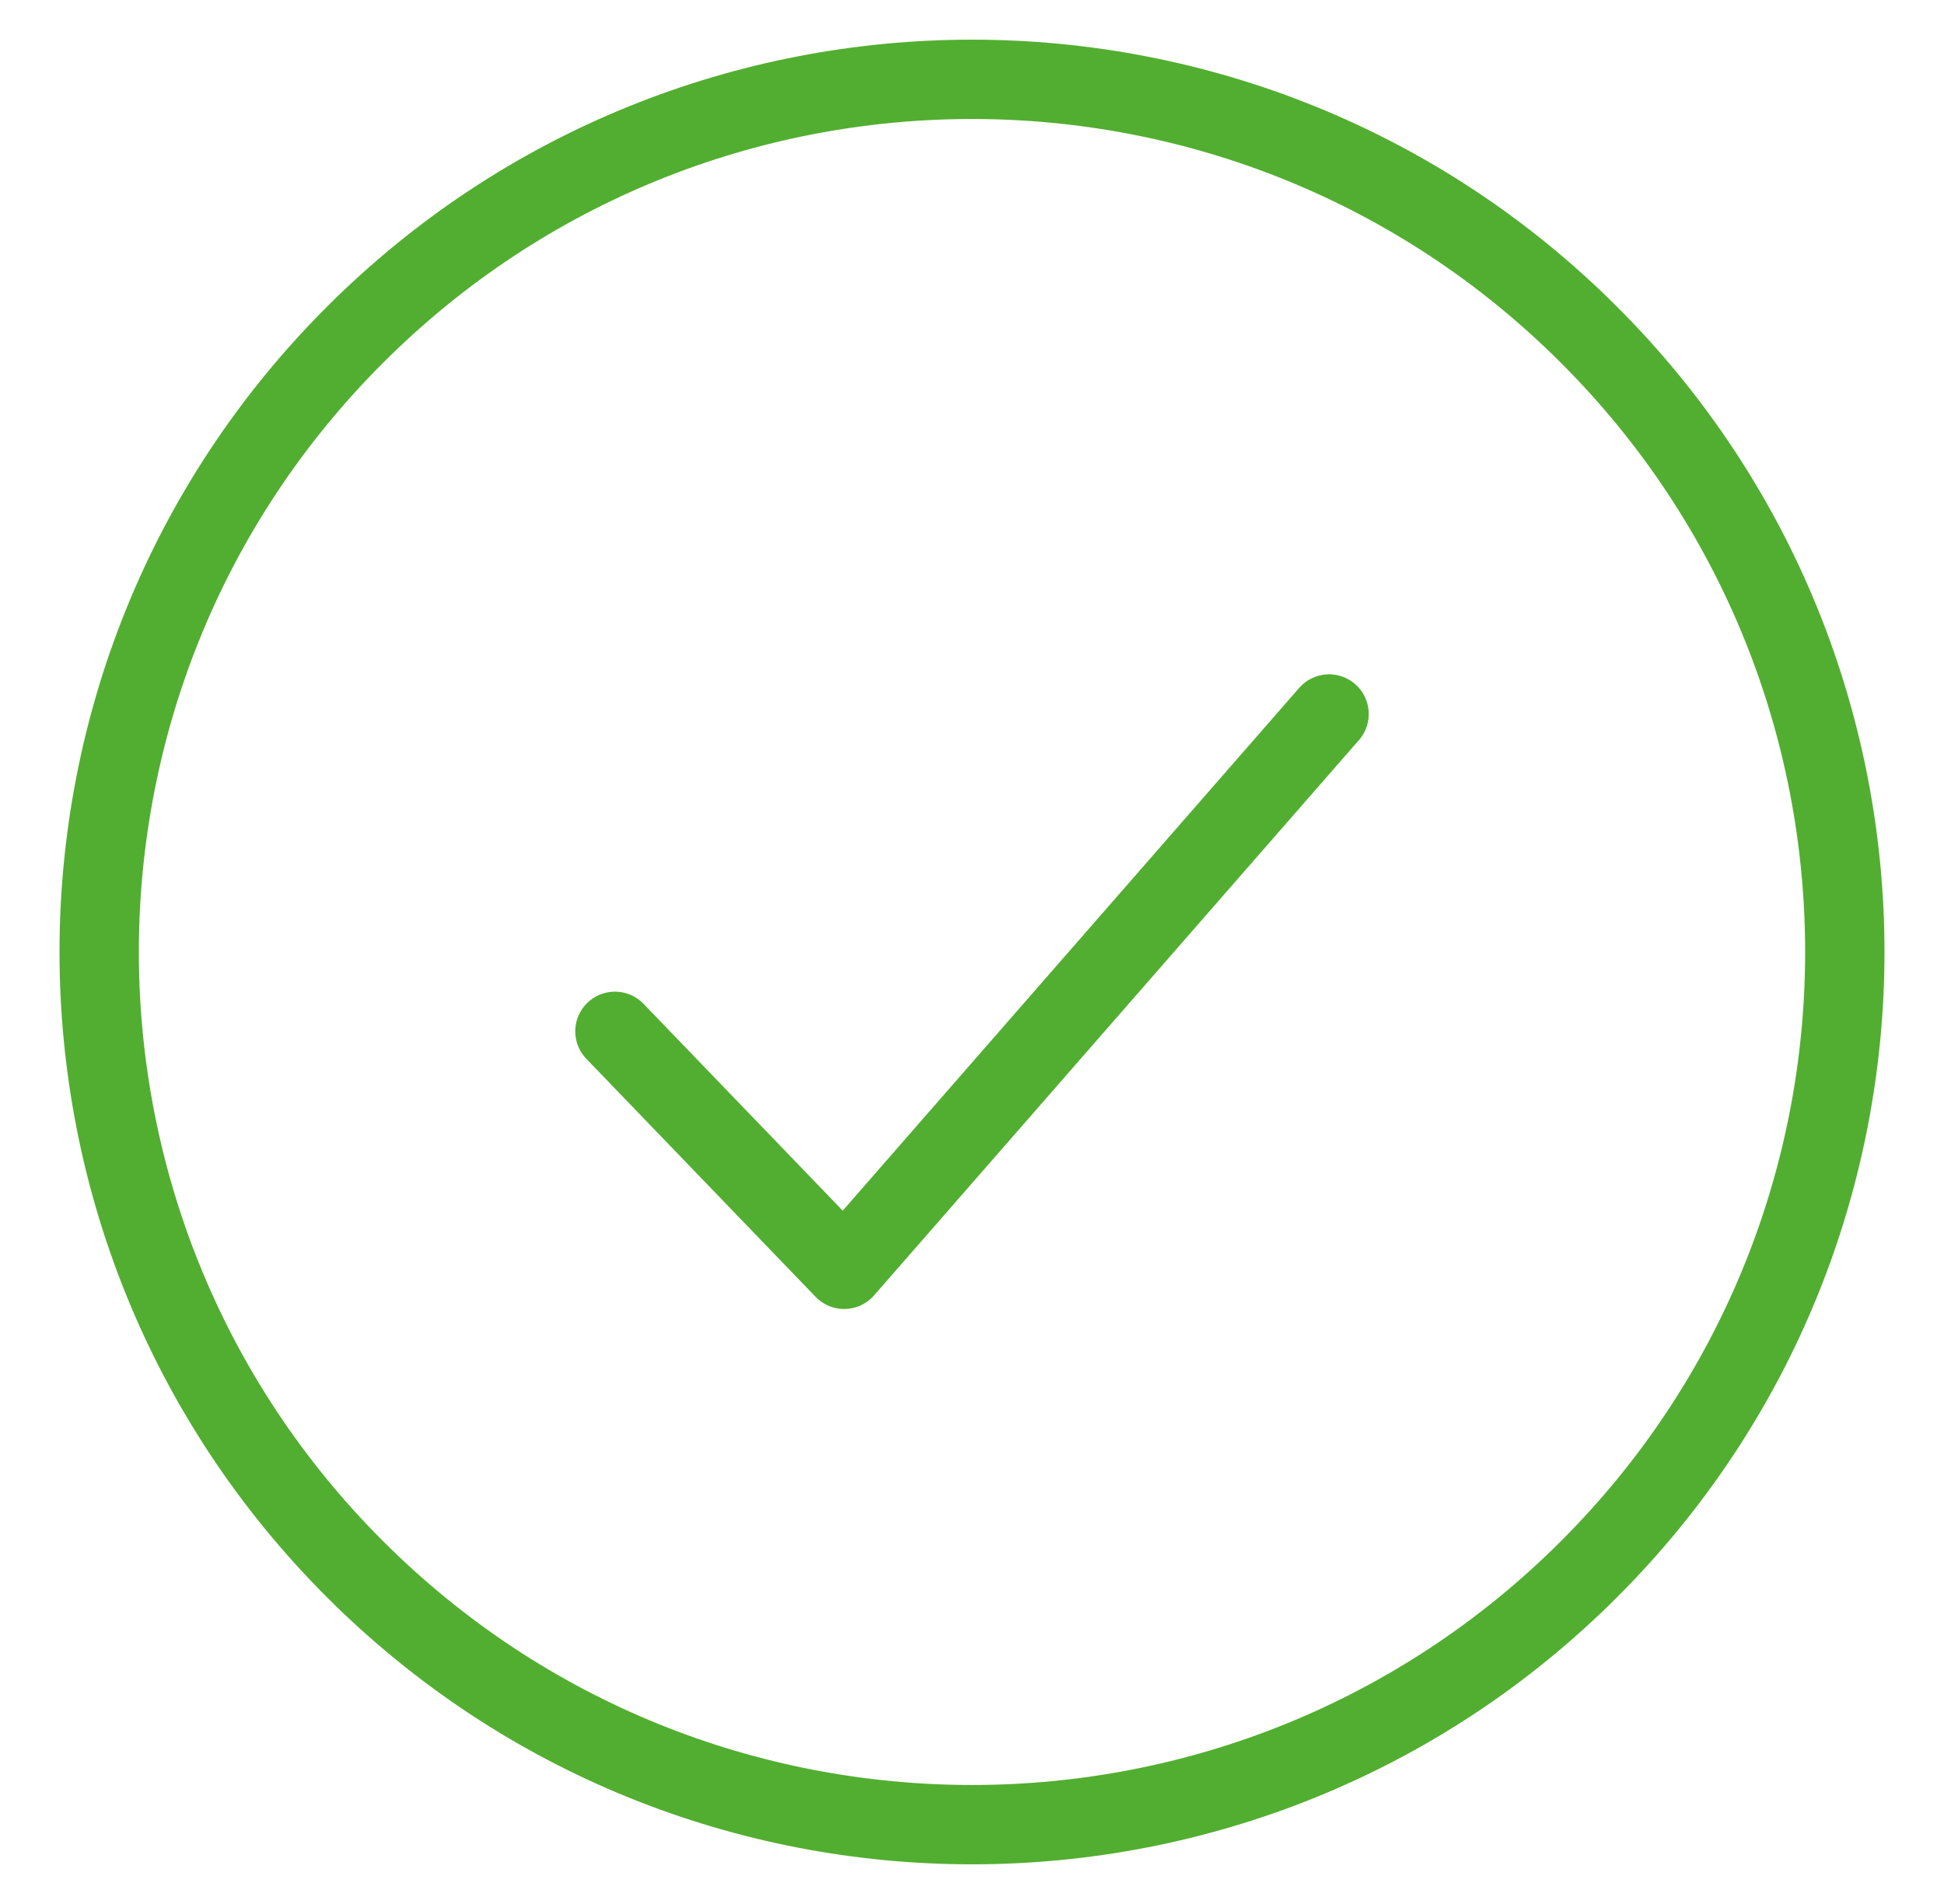
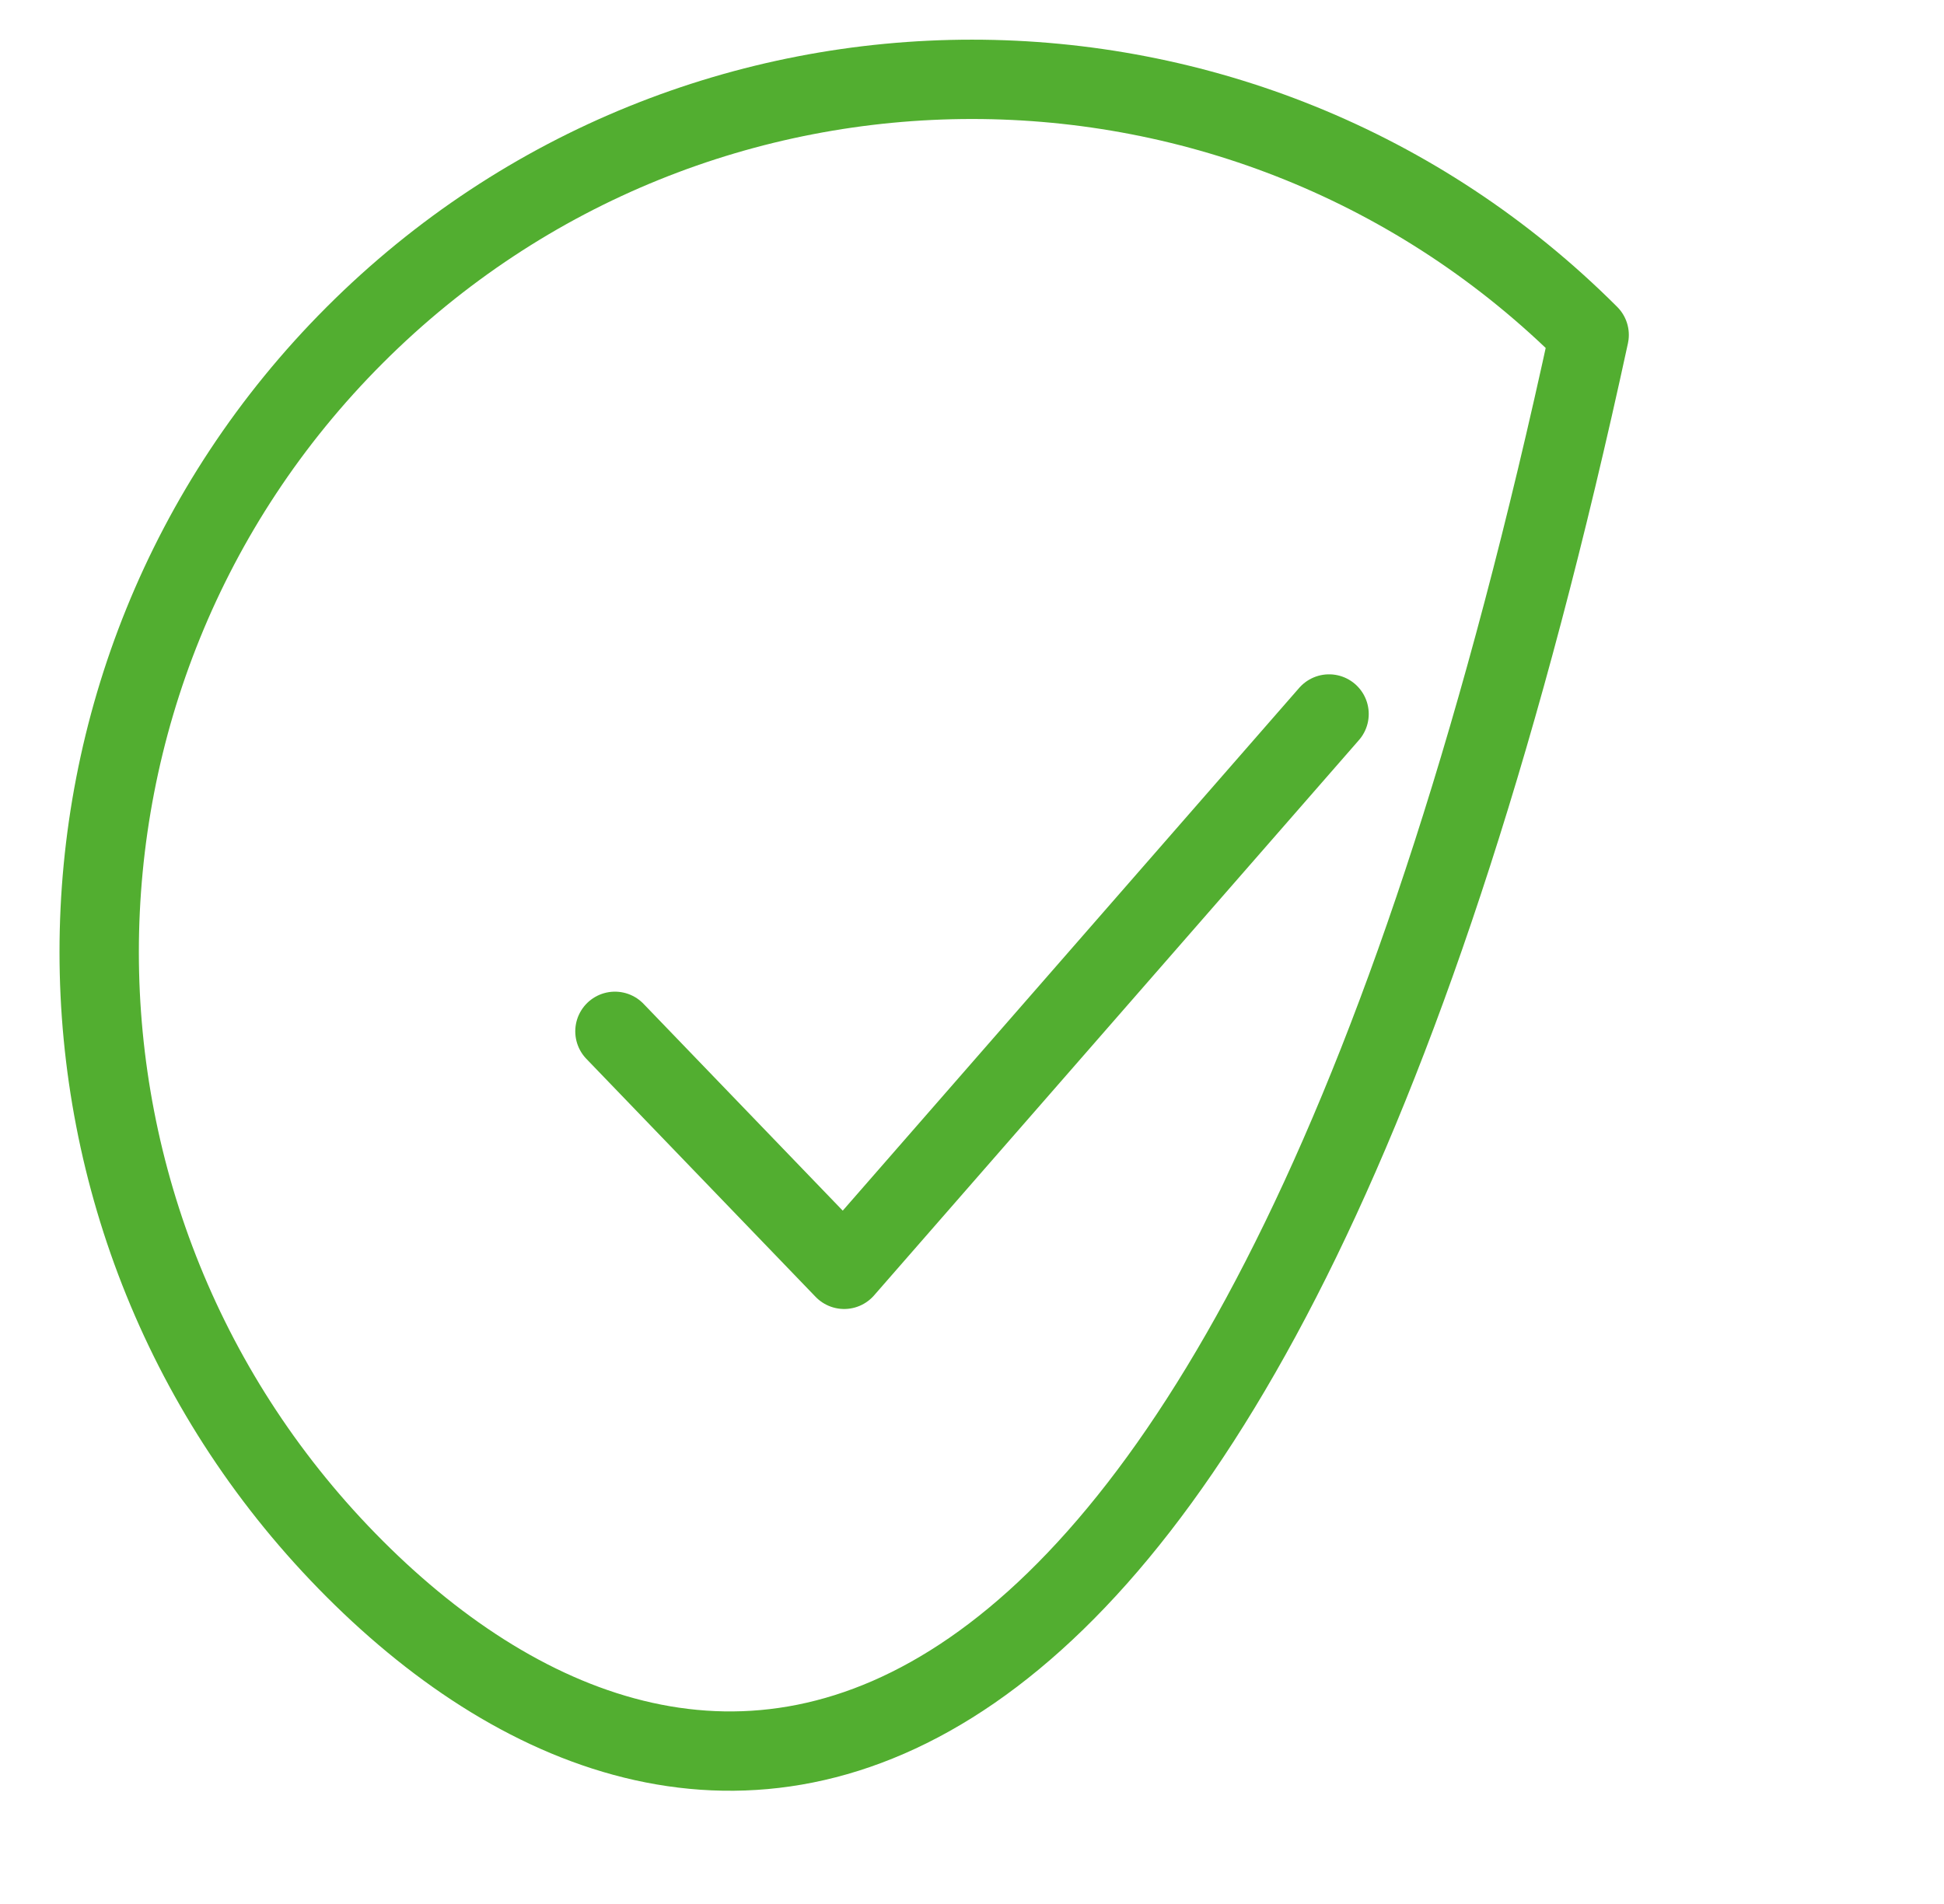
<svg xmlns="http://www.w3.org/2000/svg" width="49" height="48" viewBox="0 0 49 48" fill="none">
  <g id="OTP-icon-48x48-check-in-circle">
-     <path id="Vector" d="M15.5 26L21.278 32L33.5 18M40.056 8.444C48.648 17.035 48.648 30.965 40.056 39.556C31.465 48.148 17.535 48.148 8.944 39.556C0.352 30.965 0.352 17.035 8.944 8.444C17.535 -0.148 31.465 -0.148 40.056 8.444Z" stroke="#52AE30" stroke-width="2" stroke-linecap="round" stroke-linejoin="round" />
+     <path id="Vector" d="M15.5 26L21.278 32L33.5 18M40.056 8.444C31.465 48.148 17.535 48.148 8.944 39.556C0.352 30.965 0.352 17.035 8.944 8.444C17.535 -0.148 31.465 -0.148 40.056 8.444Z" stroke="#52AE30" stroke-width="2" stroke-linecap="round" stroke-linejoin="round" />
  </g>
</svg>